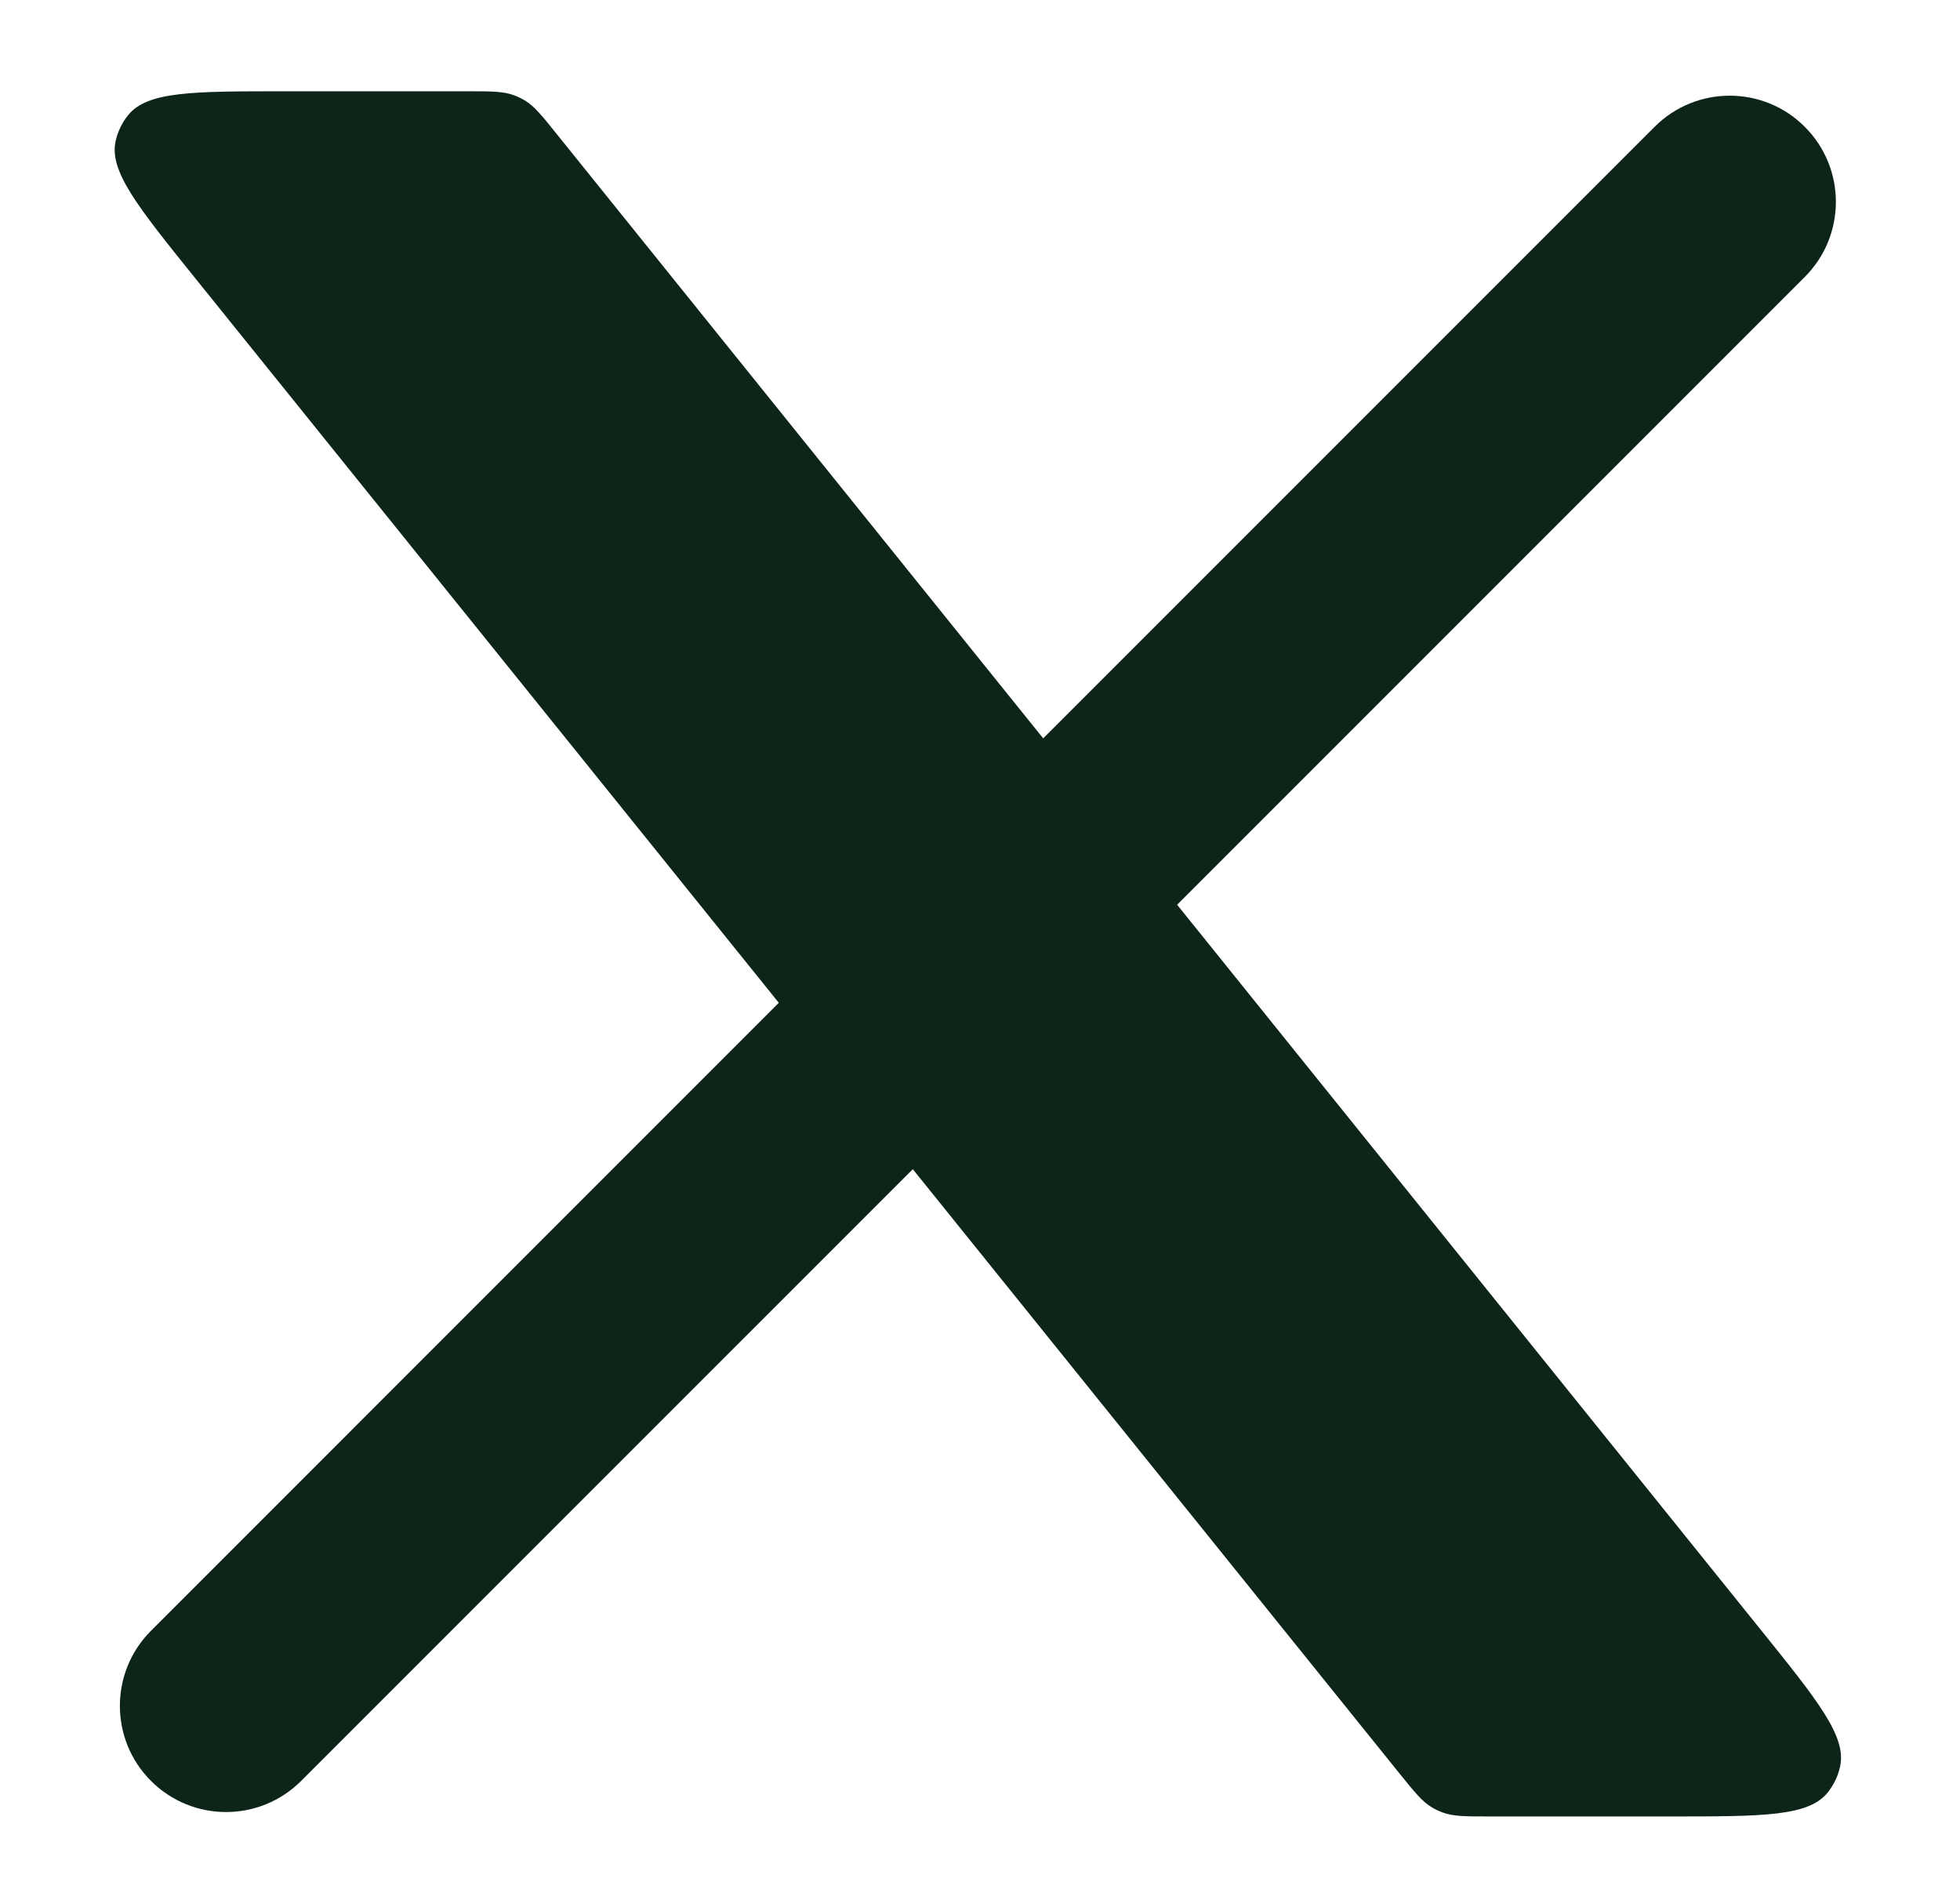
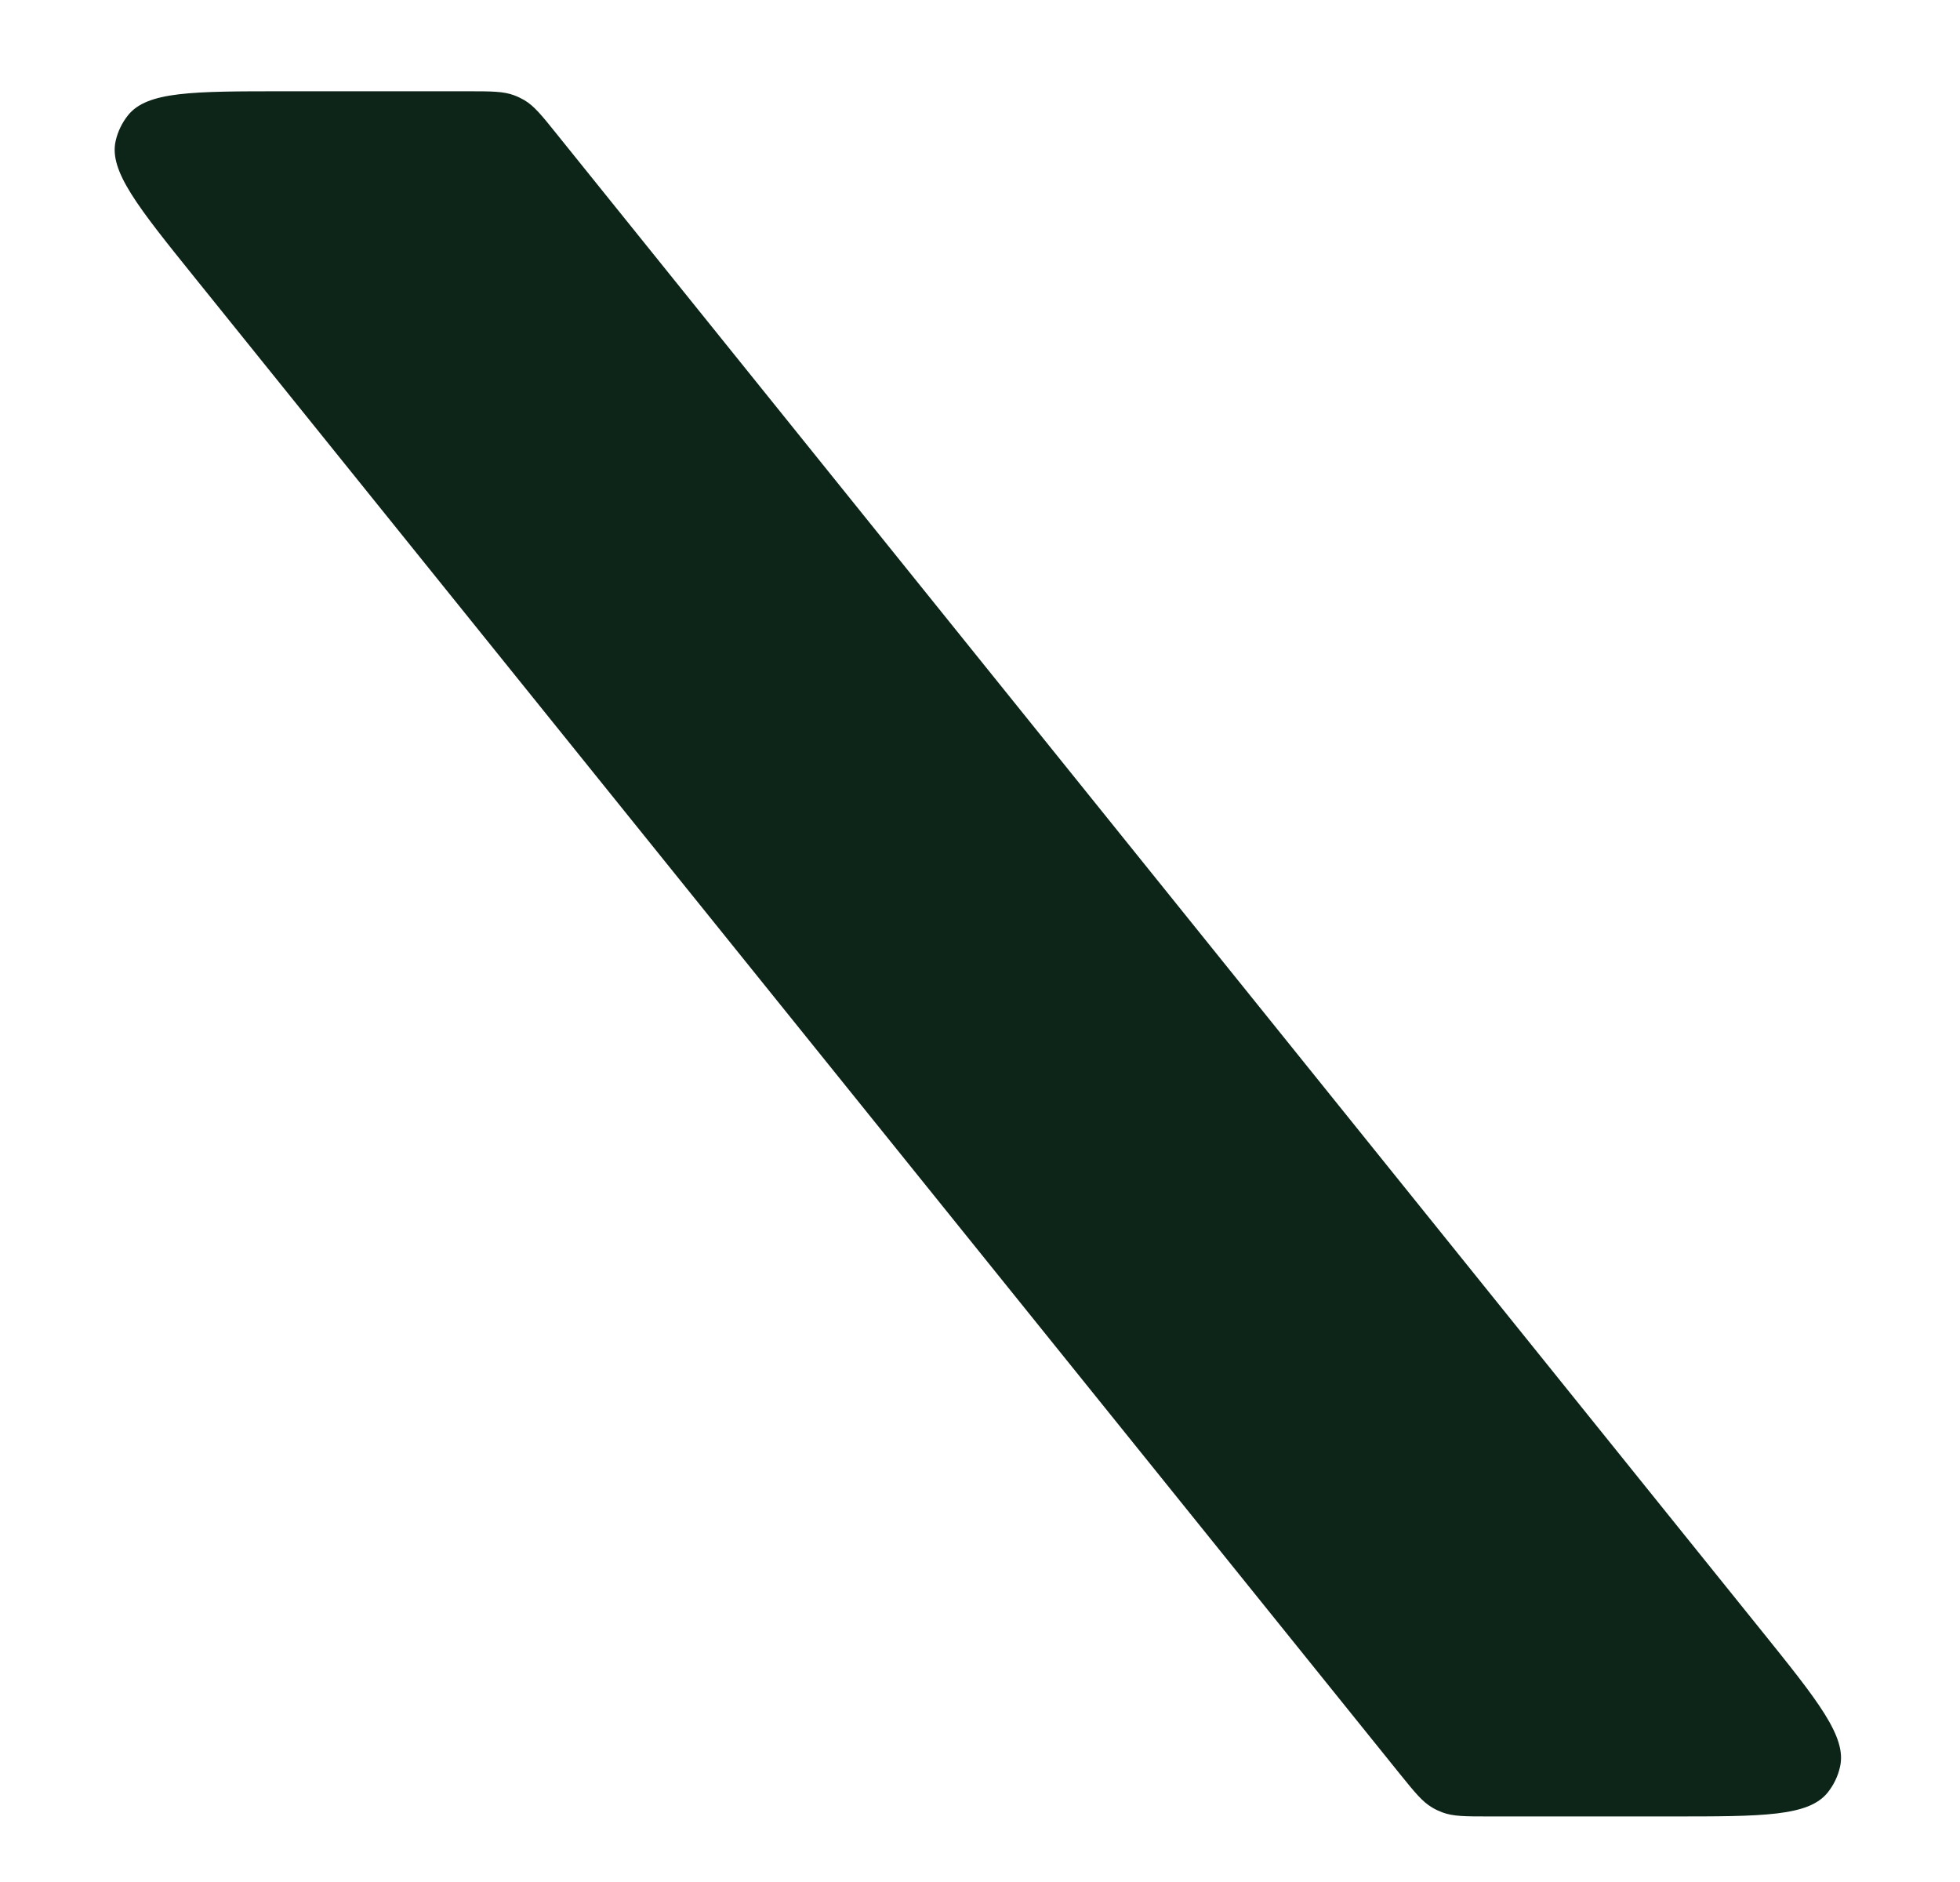
<svg xmlns="http://www.w3.org/2000/svg" width="25" height="24" viewBox="0 0 25 24" fill="none">
  <g clip-path="url(#clip0_2_407)">
-     <path d="M1.926 20.796C1.397 21.325 1.397 22.183 1.926 22.711C2.455 23.24 3.312 23.24 3.841 22.711L1.926 20.796ZM23.02 3.532C23.549 3.003 23.549 2.146 23.02 1.617C22.492 1.088 21.634 1.088 21.105 1.617L23.02 3.532ZM3.841 22.711L12.303 14.25L10.387 12.335L1.926 20.796L3.841 22.711ZM14.559 11.993L23.02 3.532L21.105 1.617L12.644 10.078L14.559 11.993Z" fill="#0C2518" />
    <path d="M5.962 1.164H3.626C2.459 1.164 1.876 1.164 1.632 1.471C1.556 1.567 1.502 1.678 1.475 1.798C1.389 2.18 1.755 2.635 2.487 3.544L17.853 22.619C18.045 22.856 18.14 22.975 18.267 23.05C18.308 23.075 18.352 23.095 18.397 23.112C18.535 23.164 18.687 23.164 18.992 23.164H21.32C22.487 23.164 23.07 23.164 23.314 22.857C23.39 22.761 23.444 22.649 23.47 22.53C23.557 22.147 23.191 21.693 22.459 20.784L7.101 1.709C6.91 1.471 6.814 1.352 6.688 1.277C6.646 1.253 6.603 1.232 6.557 1.215C6.42 1.164 6.267 1.164 5.962 1.164Z" fill="#0C2518" />
  </g>
  <defs>
    <clipPath id="clip0_2_407">
      <rect width="25" height="23" fill="white" transform="translate(0 0.5)" />
    </clipPath>
  </defs>
</svg>